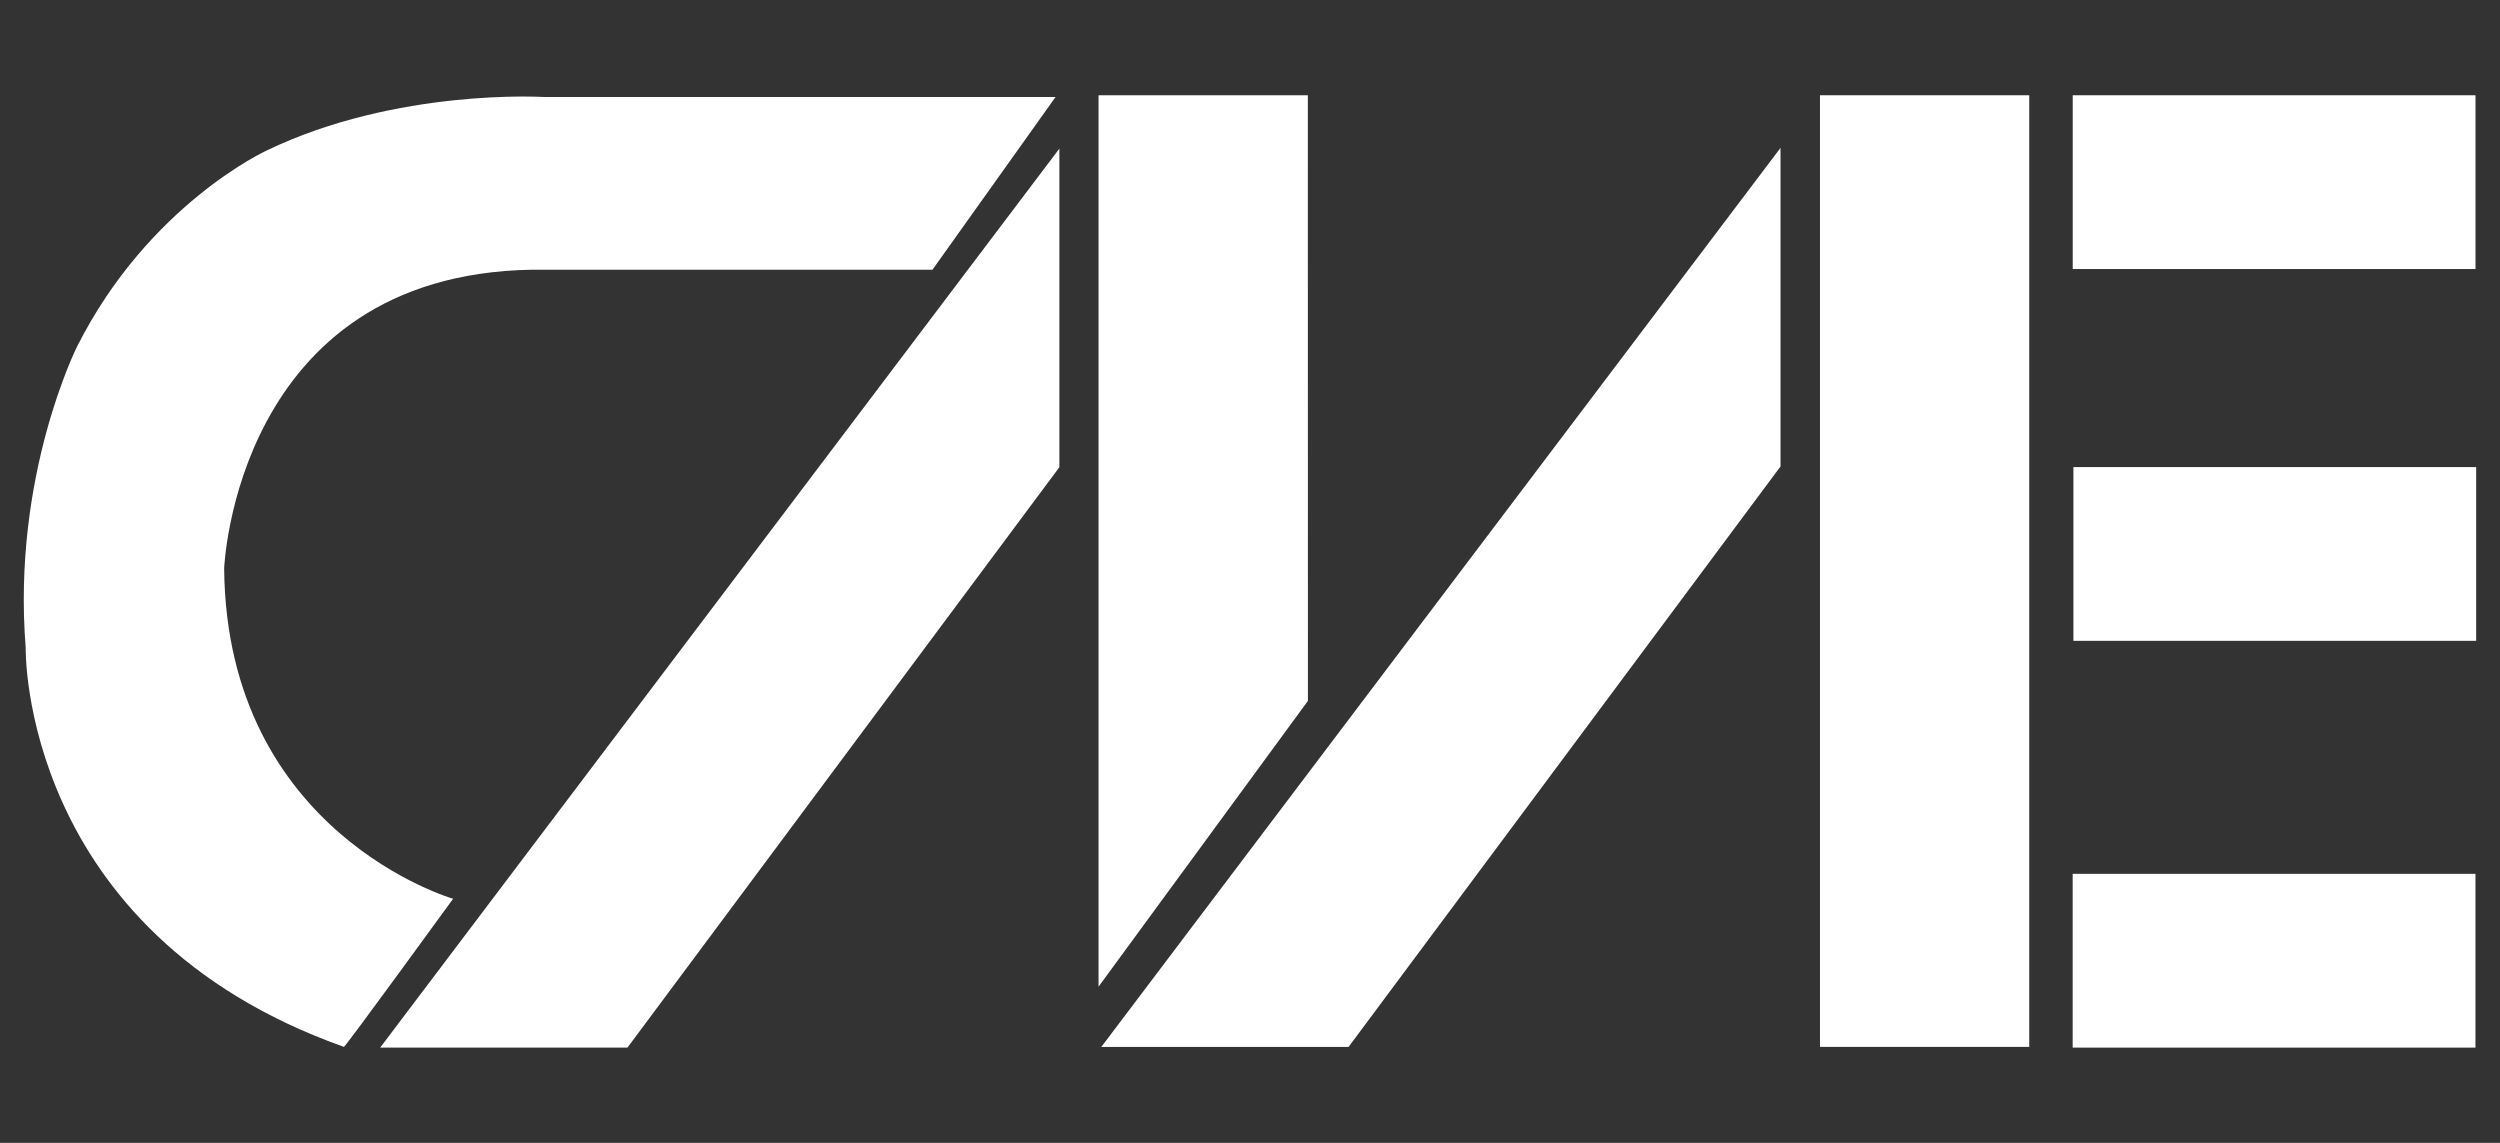
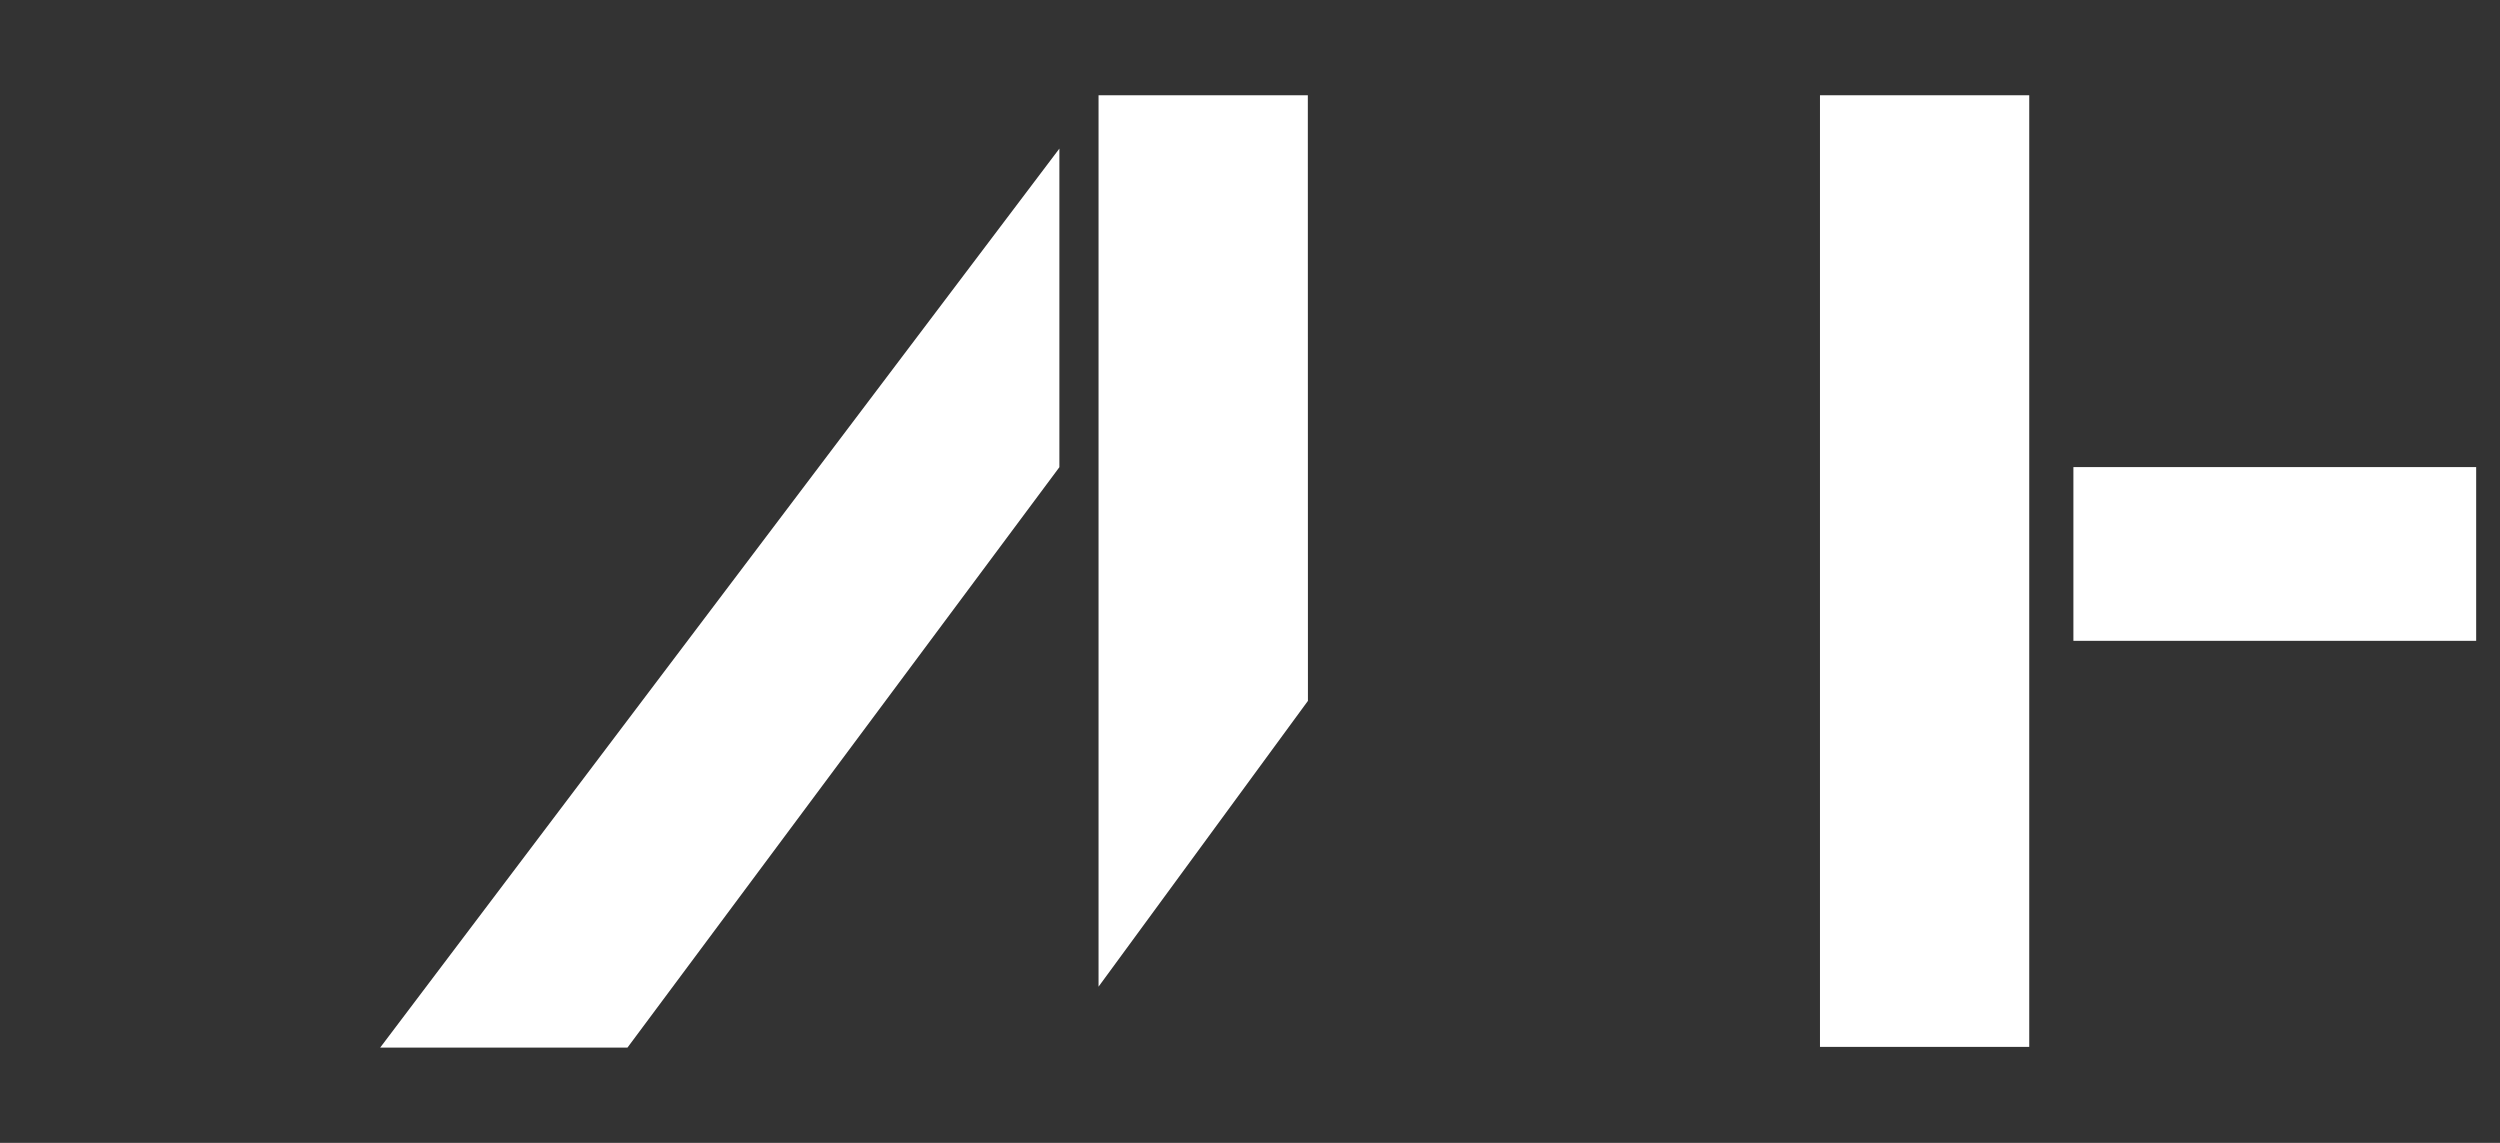
<svg xmlns="http://www.w3.org/2000/svg" width="105" height="48" viewBox="0 0 105 48" fill="none">
  <rect x="0" y="0" width="105" height="48" fill="#333333" stroke="none" />
  <path d="M85.228 4.001H76.439V43.969H85.228V4.001Z" fill="white" />
-   <path d="M46.255 43.971L74.782 6.21V19.591L56.64 43.971H46.255Z" fill="white" />
  <path d="M15.967 44L44.494 6.241V19.622L26.353 44H15.967Z" fill="white" />
  <path d="M54.933 29.437L46.139 41.44V4H54.929L54.933 29.437Z" fill="white" />
-   <path d="M103.971 4.001H87.054V11.299H103.971V4.001Z" fill="white" />
  <path d="M103.999 19.618H87.083V26.915H103.999V19.618Z" fill="white" />
-   <path d="M103.969 36.701H87.052V44H103.969V36.701Z" fill="white" />
-   <path d="M11.207 6.317C16.687 3.686 22.866 4.075 22.866 4.075H44.333L39.164 11.328C32.222 11.328 22.338 11.328 22.338 11.328C9.888 11.539 9.414 23.882 9.414 23.882C9.52 35.011 19.031 37.748 19.031 37.748C19.031 37.748 14.496 43.988 14.445 43.969C0.829 39.132 1.079 27.206 1.079 27.206C0.499 19.979 3.242 14.546 3.242 14.546C6.248 8.585 11.207 6.317 11.207 6.317Z" fill="white" />
</svg>